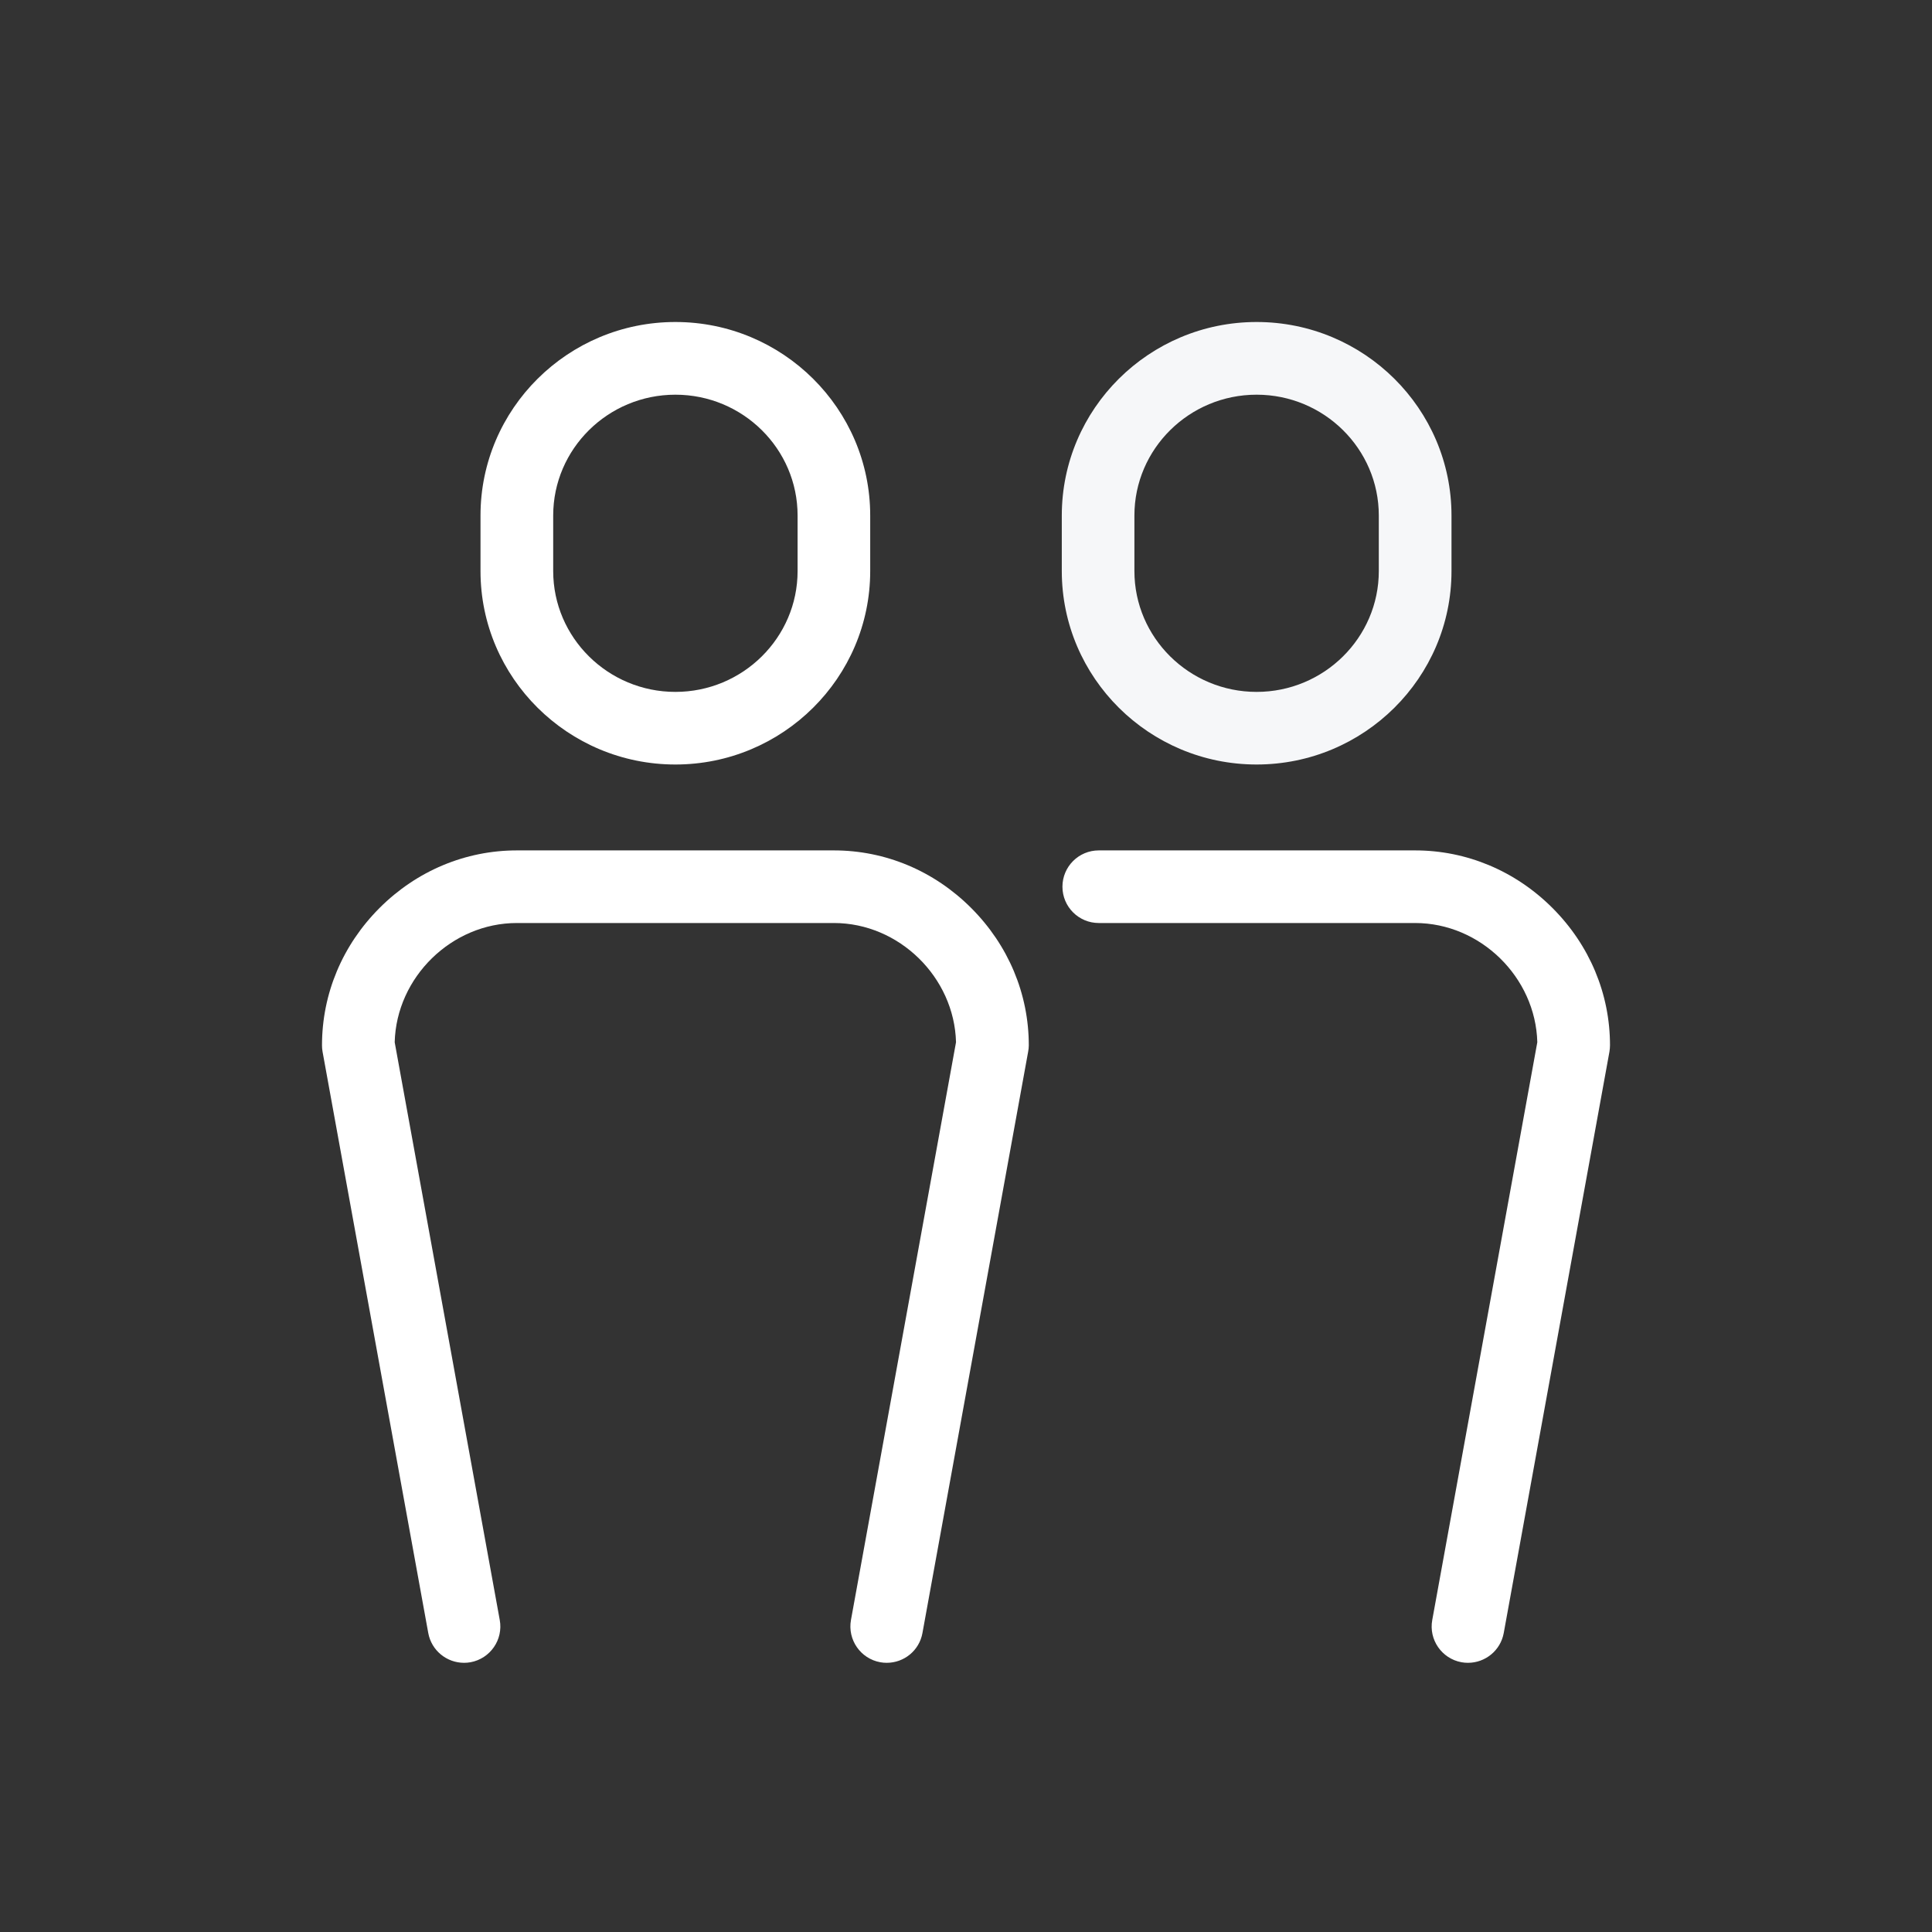
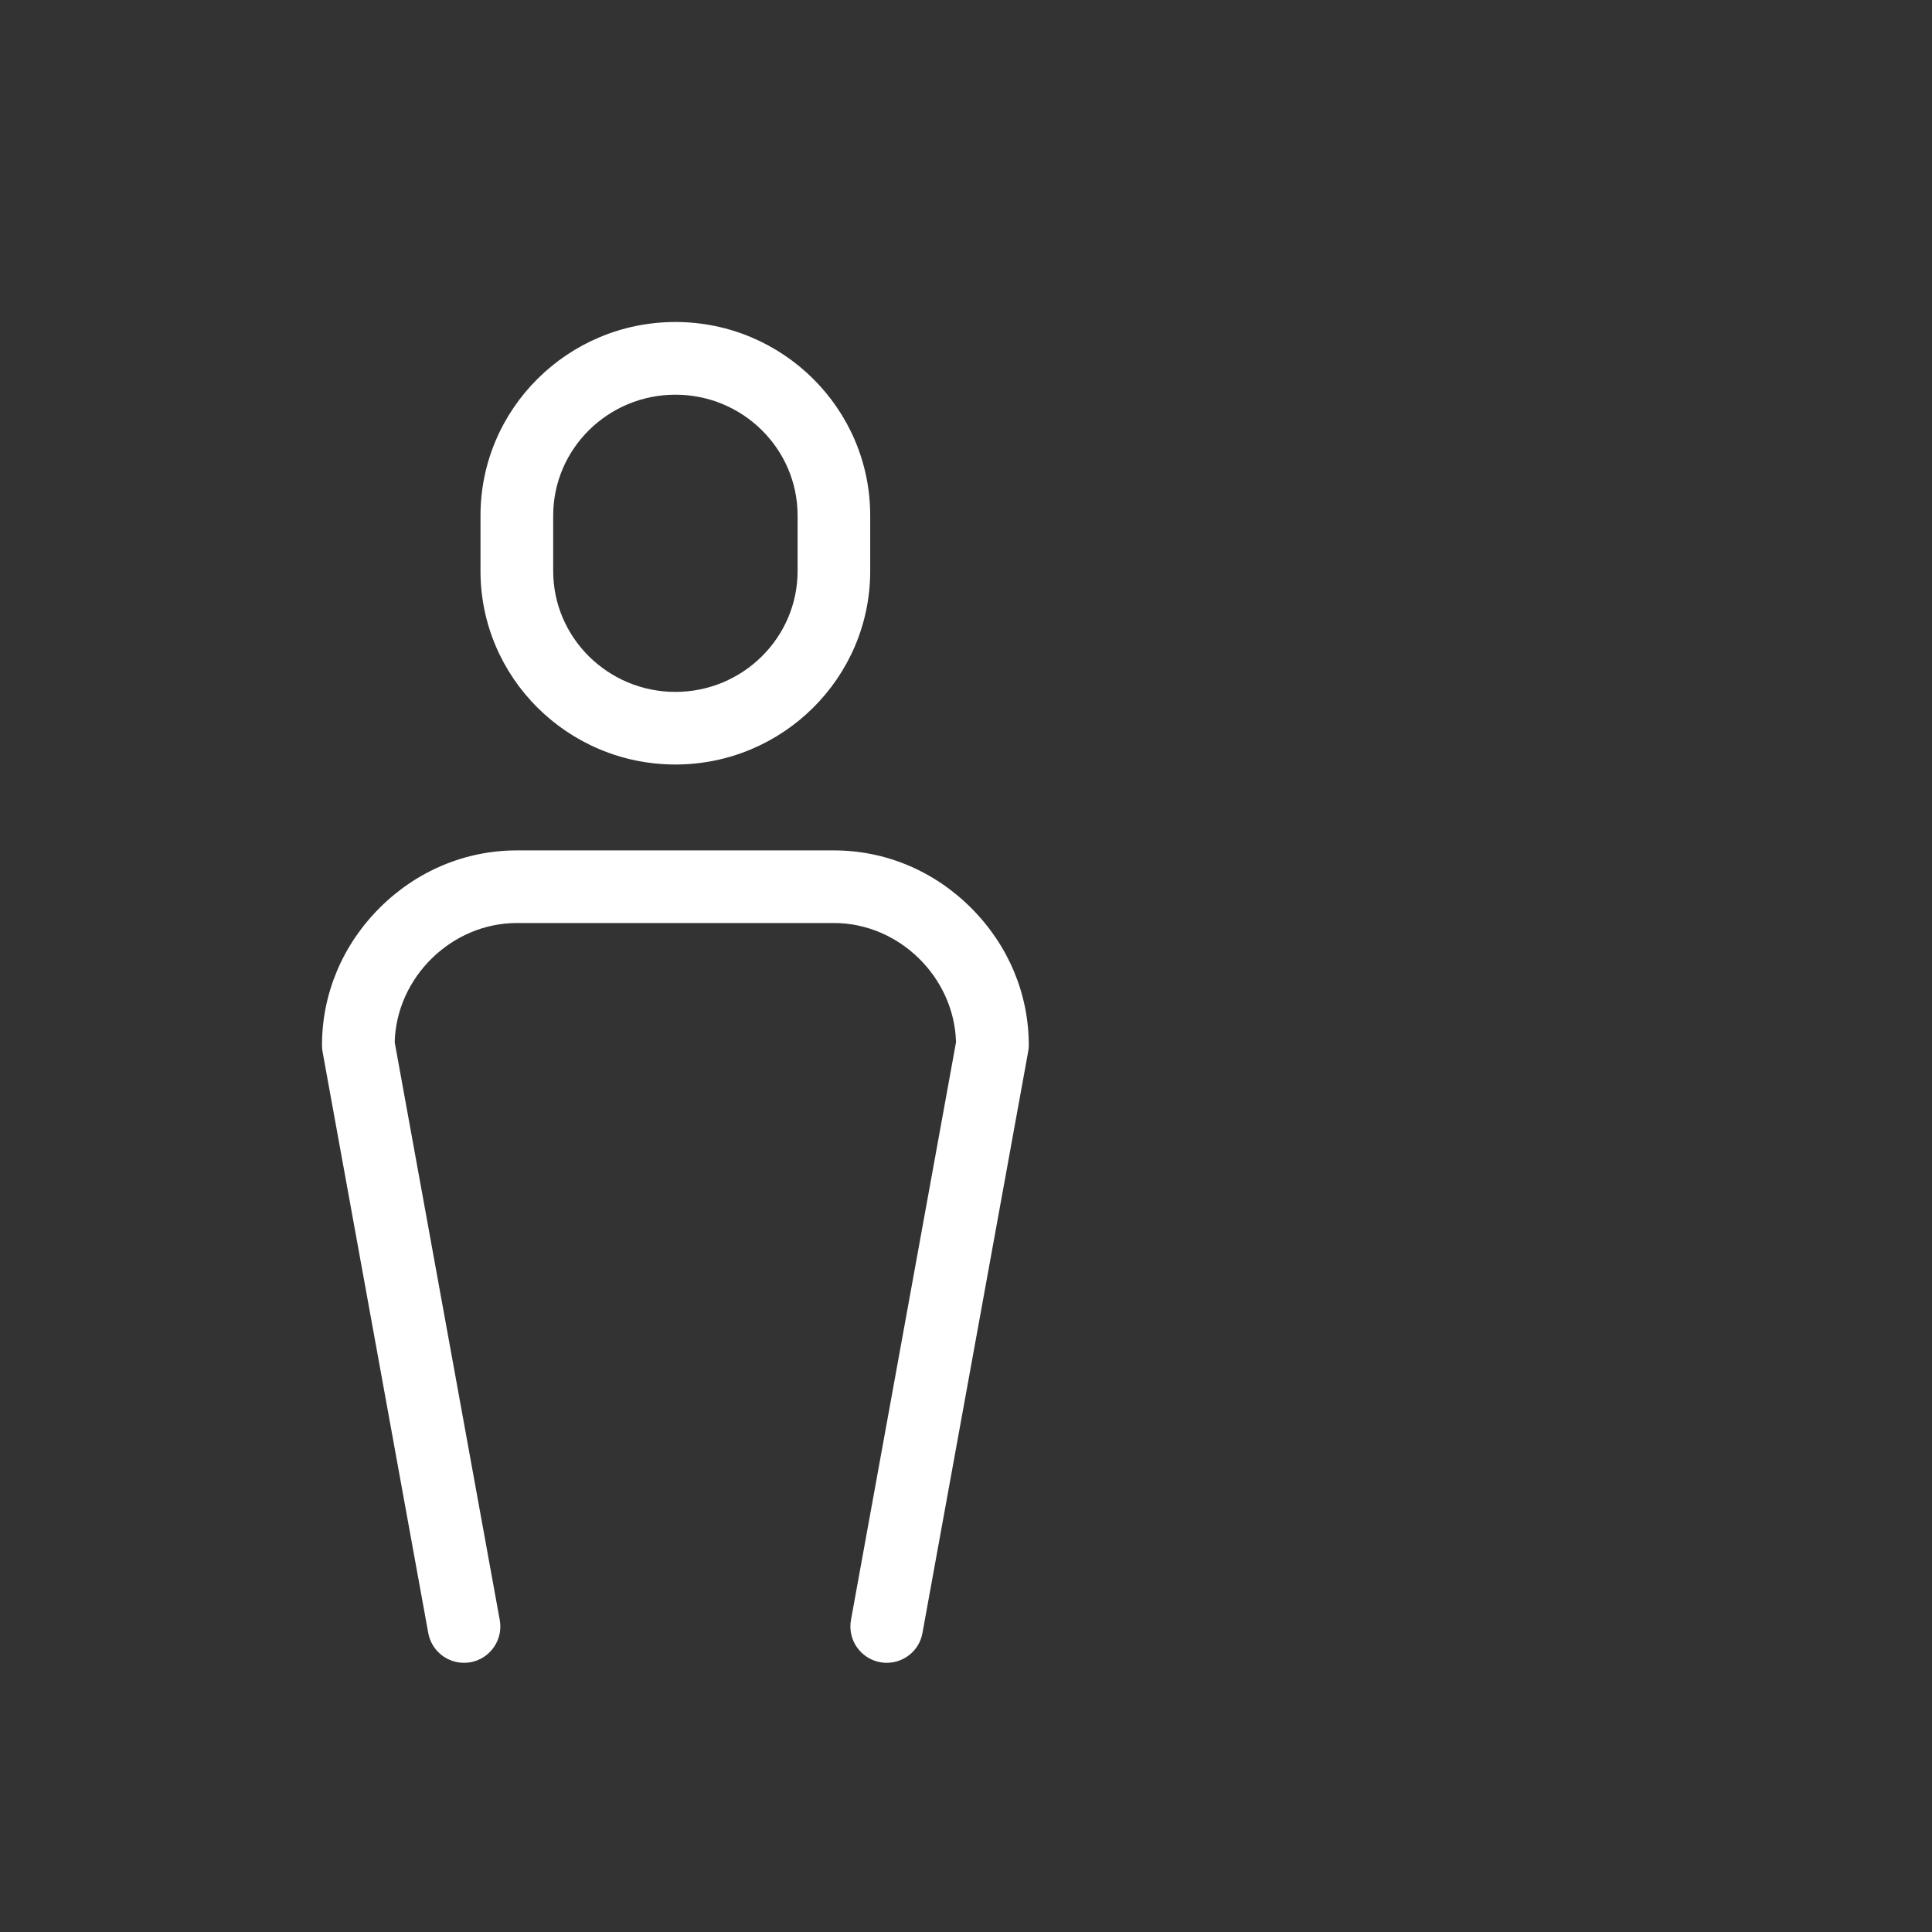
<svg xmlns="http://www.w3.org/2000/svg" width="24" height="24" viewBox="0 0 24 24" fill="none">
  <rect x="0" y="0" width="24" height="24" fill="#333333" stroke="none" />
  <path d="M8.39 9.497C9.724 9.497 10.81 8.419 10.81 7.094V6.404C10.81 5.078 9.724 4 8.39 4C7.055 4 5.969 5.078 5.969 6.404V7.094C5.969 8.419 7.055 9.497 8.39 9.497ZM6.872 6.404C6.872 5.576 7.553 4.903 8.39 4.903C9.227 4.903 9.908 5.576 9.908 6.404V7.094C9.908 7.921 9.227 8.595 8.39 8.595C7.553 8.595 6.872 7.921 6.872 7.094V6.404Z" fill="white" />
  <path d="M10.359 10.564H10.031H6.421C5.782 10.564 5.176 10.818 4.715 11.279C4.254 11.74 4 12.345 4 12.985C4 13.012 4.002 13.039 4.007 13.065L5.32 20.286C5.36 20.504 5.55 20.656 5.764 20.656C5.79 20.656 5.818 20.654 5.845 20.649C6.09 20.604 6.253 20.369 6.208 20.124L4.903 12.947C4.924 12.14 5.61 11.466 6.421 11.466H10.031H10.359C11.169 11.466 11.855 12.14 11.876 12.947L10.571 20.124C10.527 20.369 10.689 20.604 10.935 20.649C10.962 20.654 10.989 20.656 11.016 20.656C11.23 20.656 11.42 20.504 11.459 20.286L12.772 13.065C12.777 13.039 12.78 13.012 12.78 12.985C12.78 12.345 12.525 11.74 12.064 11.279C11.603 10.818 10.998 10.564 10.359 10.564Z" fill="white" />
-   <path d="M19.285 11.279C18.824 10.818 18.218 10.564 17.579 10.564H13.649C13.4 10.564 13.198 10.766 13.198 11.015C13.198 11.264 13.4 11.466 13.649 11.466H17.579C18.39 11.466 19.076 12.14 19.097 12.947L17.792 20.124C17.747 20.369 17.91 20.604 18.155 20.649C18.182 20.654 18.21 20.656 18.236 20.656C18.45 20.656 18.64 20.504 18.68 20.286L19.993 13.065C19.997 13.039 20 13.012 20 12.985C20 12.345 19.746 11.74 19.285 11.279Z" fill="white" />
-   <path d="M15.61 9.497C16.945 9.497 18.031 8.419 18.031 7.094V6.404C18.031 5.078 16.945 4 15.61 4C14.275 4 13.19 5.078 13.19 6.404V7.094C13.19 8.419 14.275 9.497 15.61 9.497ZM14.092 6.404C14.092 5.576 14.773 4.903 15.61 4.903C16.447 4.903 17.128 5.576 17.128 6.404V7.094C17.128 7.921 16.447 8.595 15.61 8.595C14.773 8.595 14.092 7.921 14.092 7.094V6.404Z" fill="#F6F7F9" />
</svg>